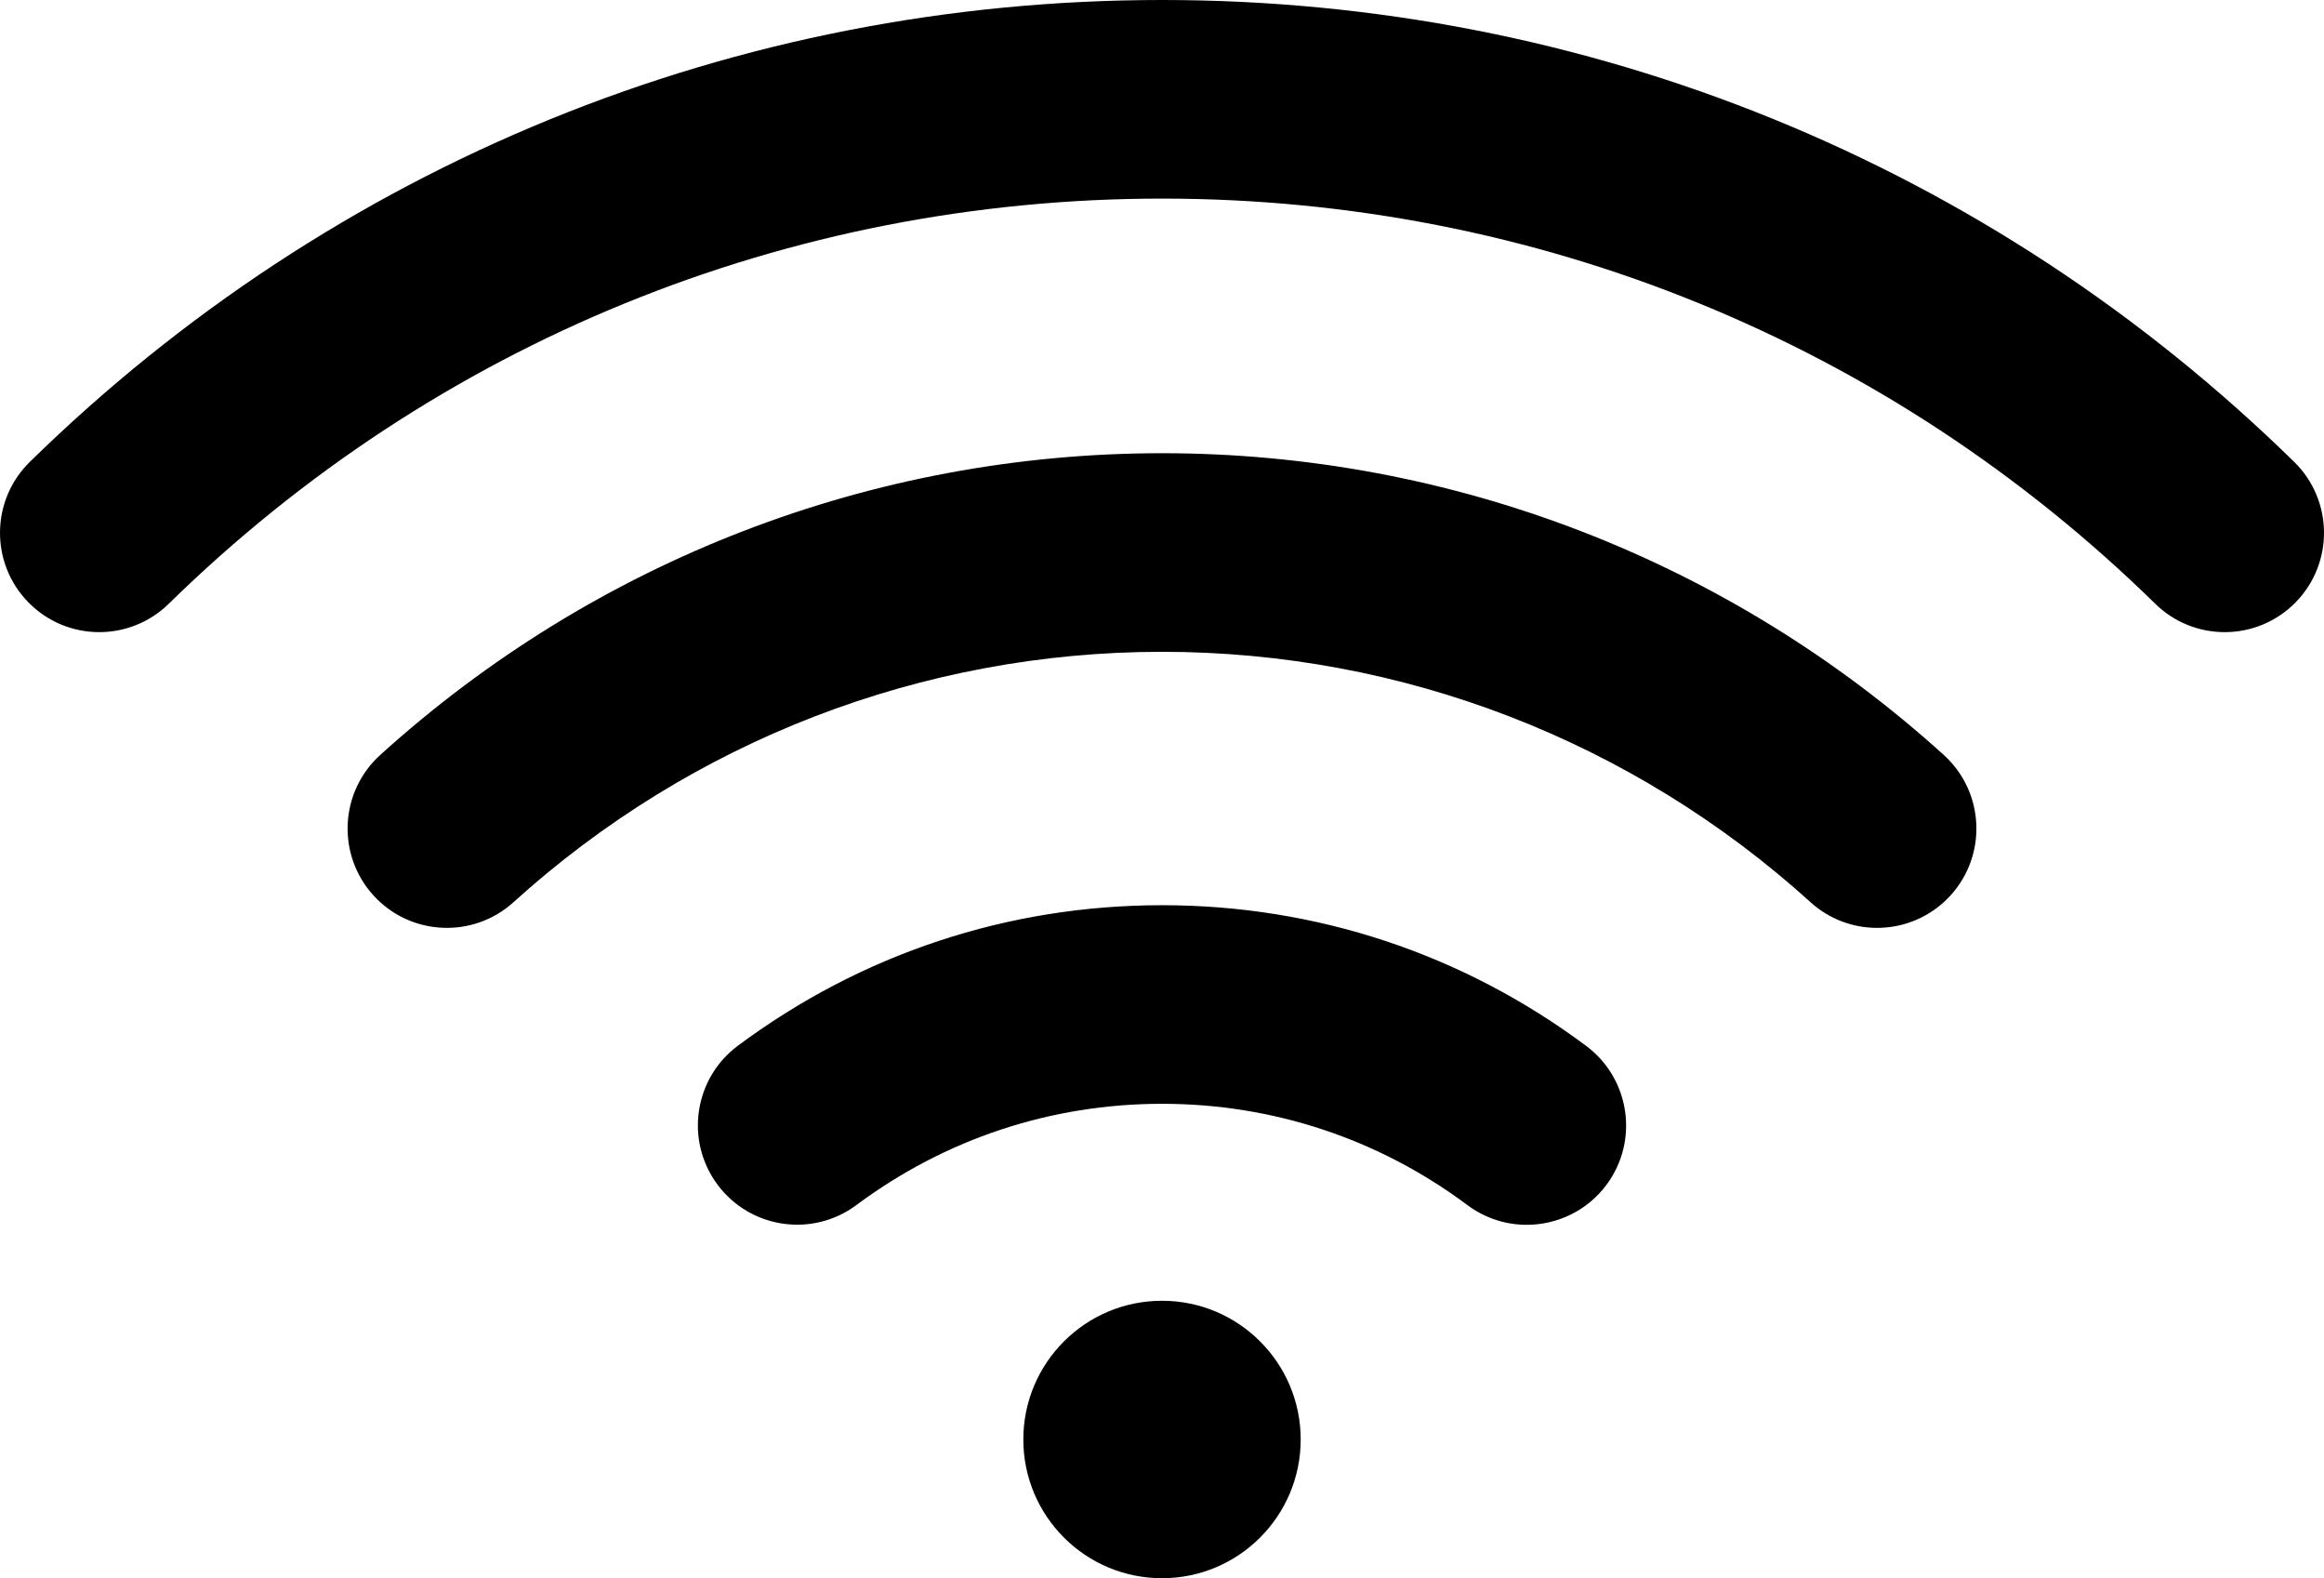
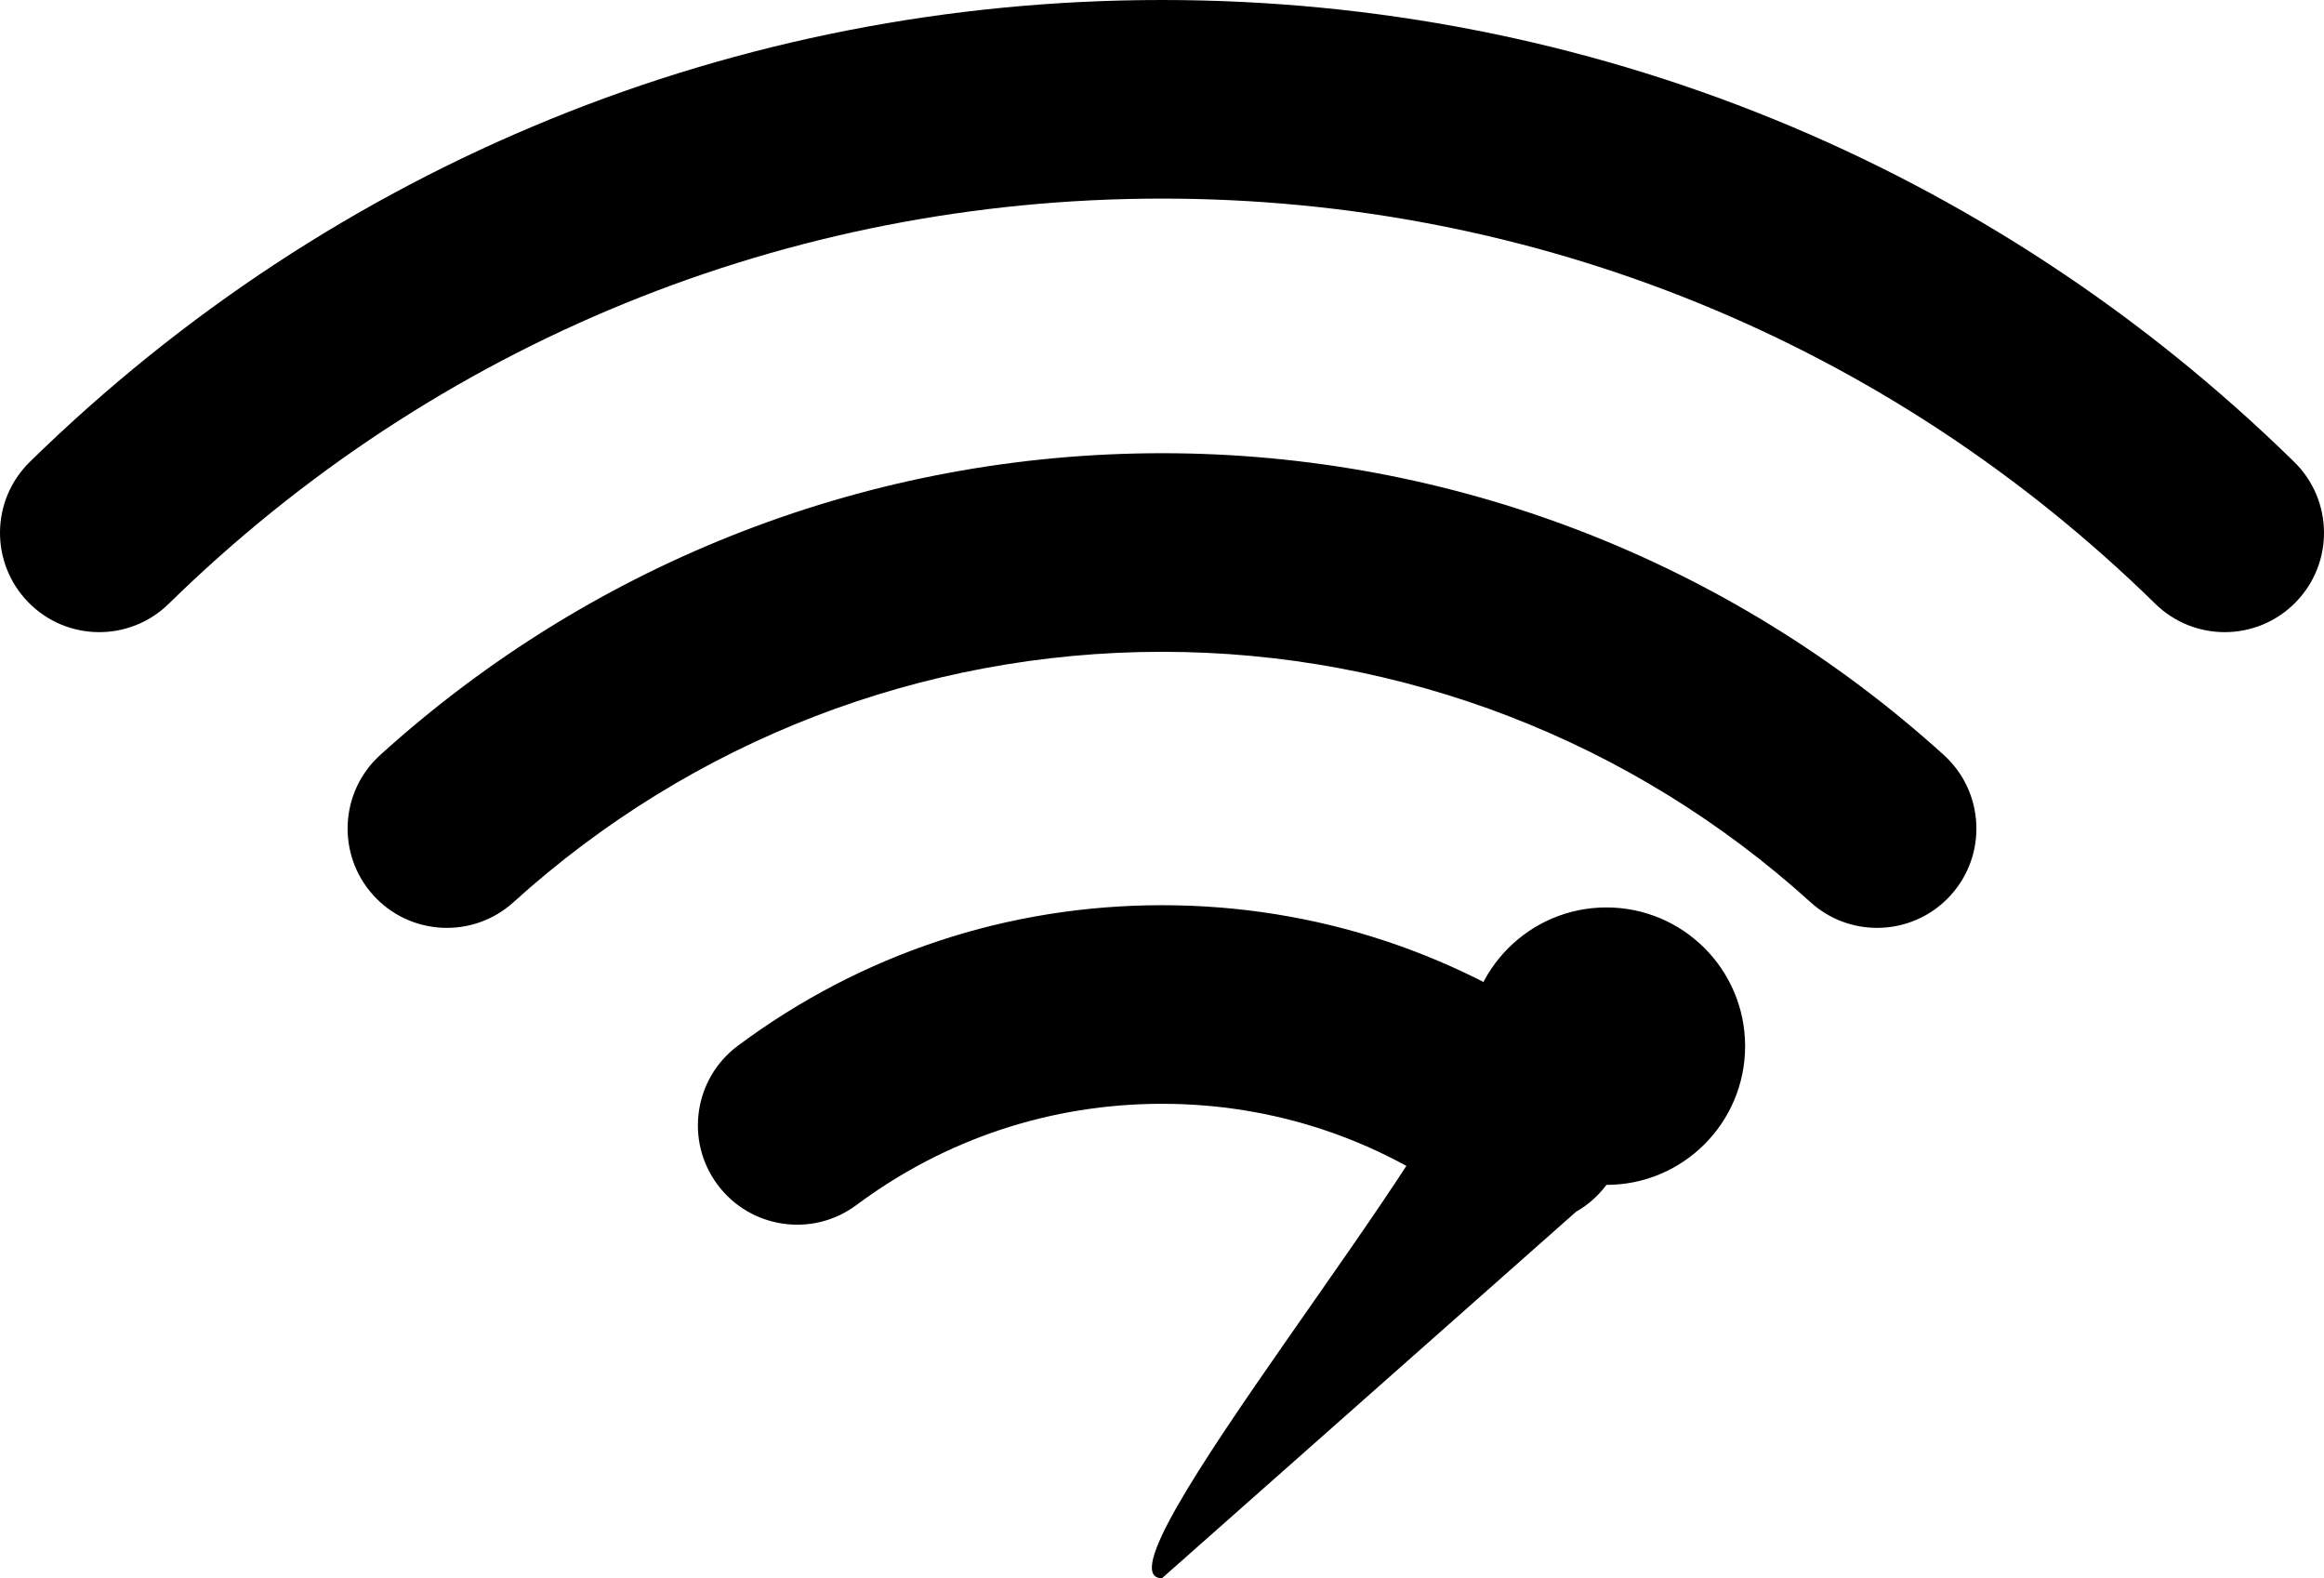
<svg xmlns="http://www.w3.org/2000/svg" version="1.1" id="Layer_1" x="0px" y="0px" viewBox="0 0 200 135.778" style="enable-background:new 0 0 200 135.778;" xml:space="preserve">
  <defs>
    <style> .svg-style-0 {  fill: rgb(0, 0, 0); }</style>
  </defs>
-   <path id="symbol-3" d="M191.457,54.385c-2.157,0-4.315-0.812-5.977-2.44  c-22.954-22.479-53.309-34.859-85.473-34.859c-32.171,0-62.53,12.38-85.486,34.859  c-3.369,3.3-8.778,3.248-12.081-0.126c-3.301-3.371-3.245-8.781,0.126-12.081  C28.734,14.113,63.339,0,100.007,0c36.661,0,71.261,14.113,97.427,39.738  c3.372,3.301,3.428,8.71,0.126,12.081C195.887,53.528,193.672,54.385,191.457,54.385z M167.875,77.02  c3.167-3.498,2.9-8.901-0.597-12.068c-18.486-16.741-42.377-25.961-67.272-25.961  c-24.902,0-48.798,9.22-67.284,25.961c-3.497,3.167-3.764,8.57-0.597,12.068  c3.168,3.497,8.571,3.764,12.068,0.597c15.337-13.89,35.159-21.54,55.813-21.54  c20.647,0,40.464,7.649,55.801,21.54c1.635,1.482,3.688,2.211,5.733,2.211  C163.869,79.828,166.189,78.882,167.875,77.02z M138.247,101.939c2.82-3.783,2.039-9.136-1.743-11.957  c-10.622-7.919-23.243-12.105-36.498-12.105c-13.254,0-25.877,4.18-36.504,12.089  c-3.784,2.816-4.57,8.169-1.752,11.954c2.816,3.783,8.167,4.573,11.954,1.752  c7.655-5.697,16.751-8.709,26.301-8.709c9.547,0,18.635,3.014,26.283,8.717  c1.534,1.143,3.324,1.695,5.1,1.694C133.995,105.375,136.568,104.188,138.247,101.939z   M100.001,135.778c6.592,0,11.935-5.344,11.935-11.935s-5.344-11.935-11.935-11.935  c-6.592,0-11.935,5.344-11.935,11.935S93.409,135.778,100.001,135.778z" class="svg-style-0" />
+   <path id="symbol-3" d="M191.457,54.385c-2.157,0-4.315-0.812-5.977-2.44  c-22.954-22.479-53.309-34.859-85.473-34.859c-32.171,0-62.53,12.38-85.486,34.859  c-3.369,3.3-8.778,3.248-12.081-0.126c-3.301-3.371-3.245-8.781,0.126-12.081  C28.734,14.113,63.339,0,100.007,0c36.661,0,71.261,14.113,97.427,39.738  c3.372,3.301,3.428,8.71,0.126,12.081C195.887,53.528,193.672,54.385,191.457,54.385z M167.875,77.02  c3.167-3.498,2.9-8.901-0.597-12.068c-18.486-16.741-42.377-25.961-67.272-25.961  c-24.902,0-48.798,9.22-67.284,25.961c-3.497,3.167-3.764,8.57-0.597,12.068  c3.168,3.497,8.571,3.764,12.068,0.597c15.337-13.89,35.159-21.54,55.813-21.54  c20.647,0,40.464,7.649,55.801,21.54c1.635,1.482,3.688,2.211,5.733,2.211  C163.869,79.828,166.189,78.882,167.875,77.02z M138.247,101.939c2.82-3.783,2.039-9.136-1.743-11.957  c-10.622-7.919-23.243-12.105-36.498-12.105c-13.254,0-25.877,4.18-36.504,12.089  c-3.784,2.816-4.57,8.169-1.752,11.954c2.816,3.783,8.167,4.573,11.954,1.752  c7.655-5.697,16.751-8.709,26.301-8.709c9.547,0,18.635,3.014,26.283,8.717  c1.534,1.143,3.324,1.695,5.1,1.694C133.995,105.375,136.568,104.188,138.247,101.939z   c6.592,0,11.935-5.344,11.935-11.935s-5.344-11.935-11.935-11.935  c-6.592,0-11.935,5.344-11.935,11.935S93.409,135.778,100.001,135.778z" class="svg-style-0" />
</svg>